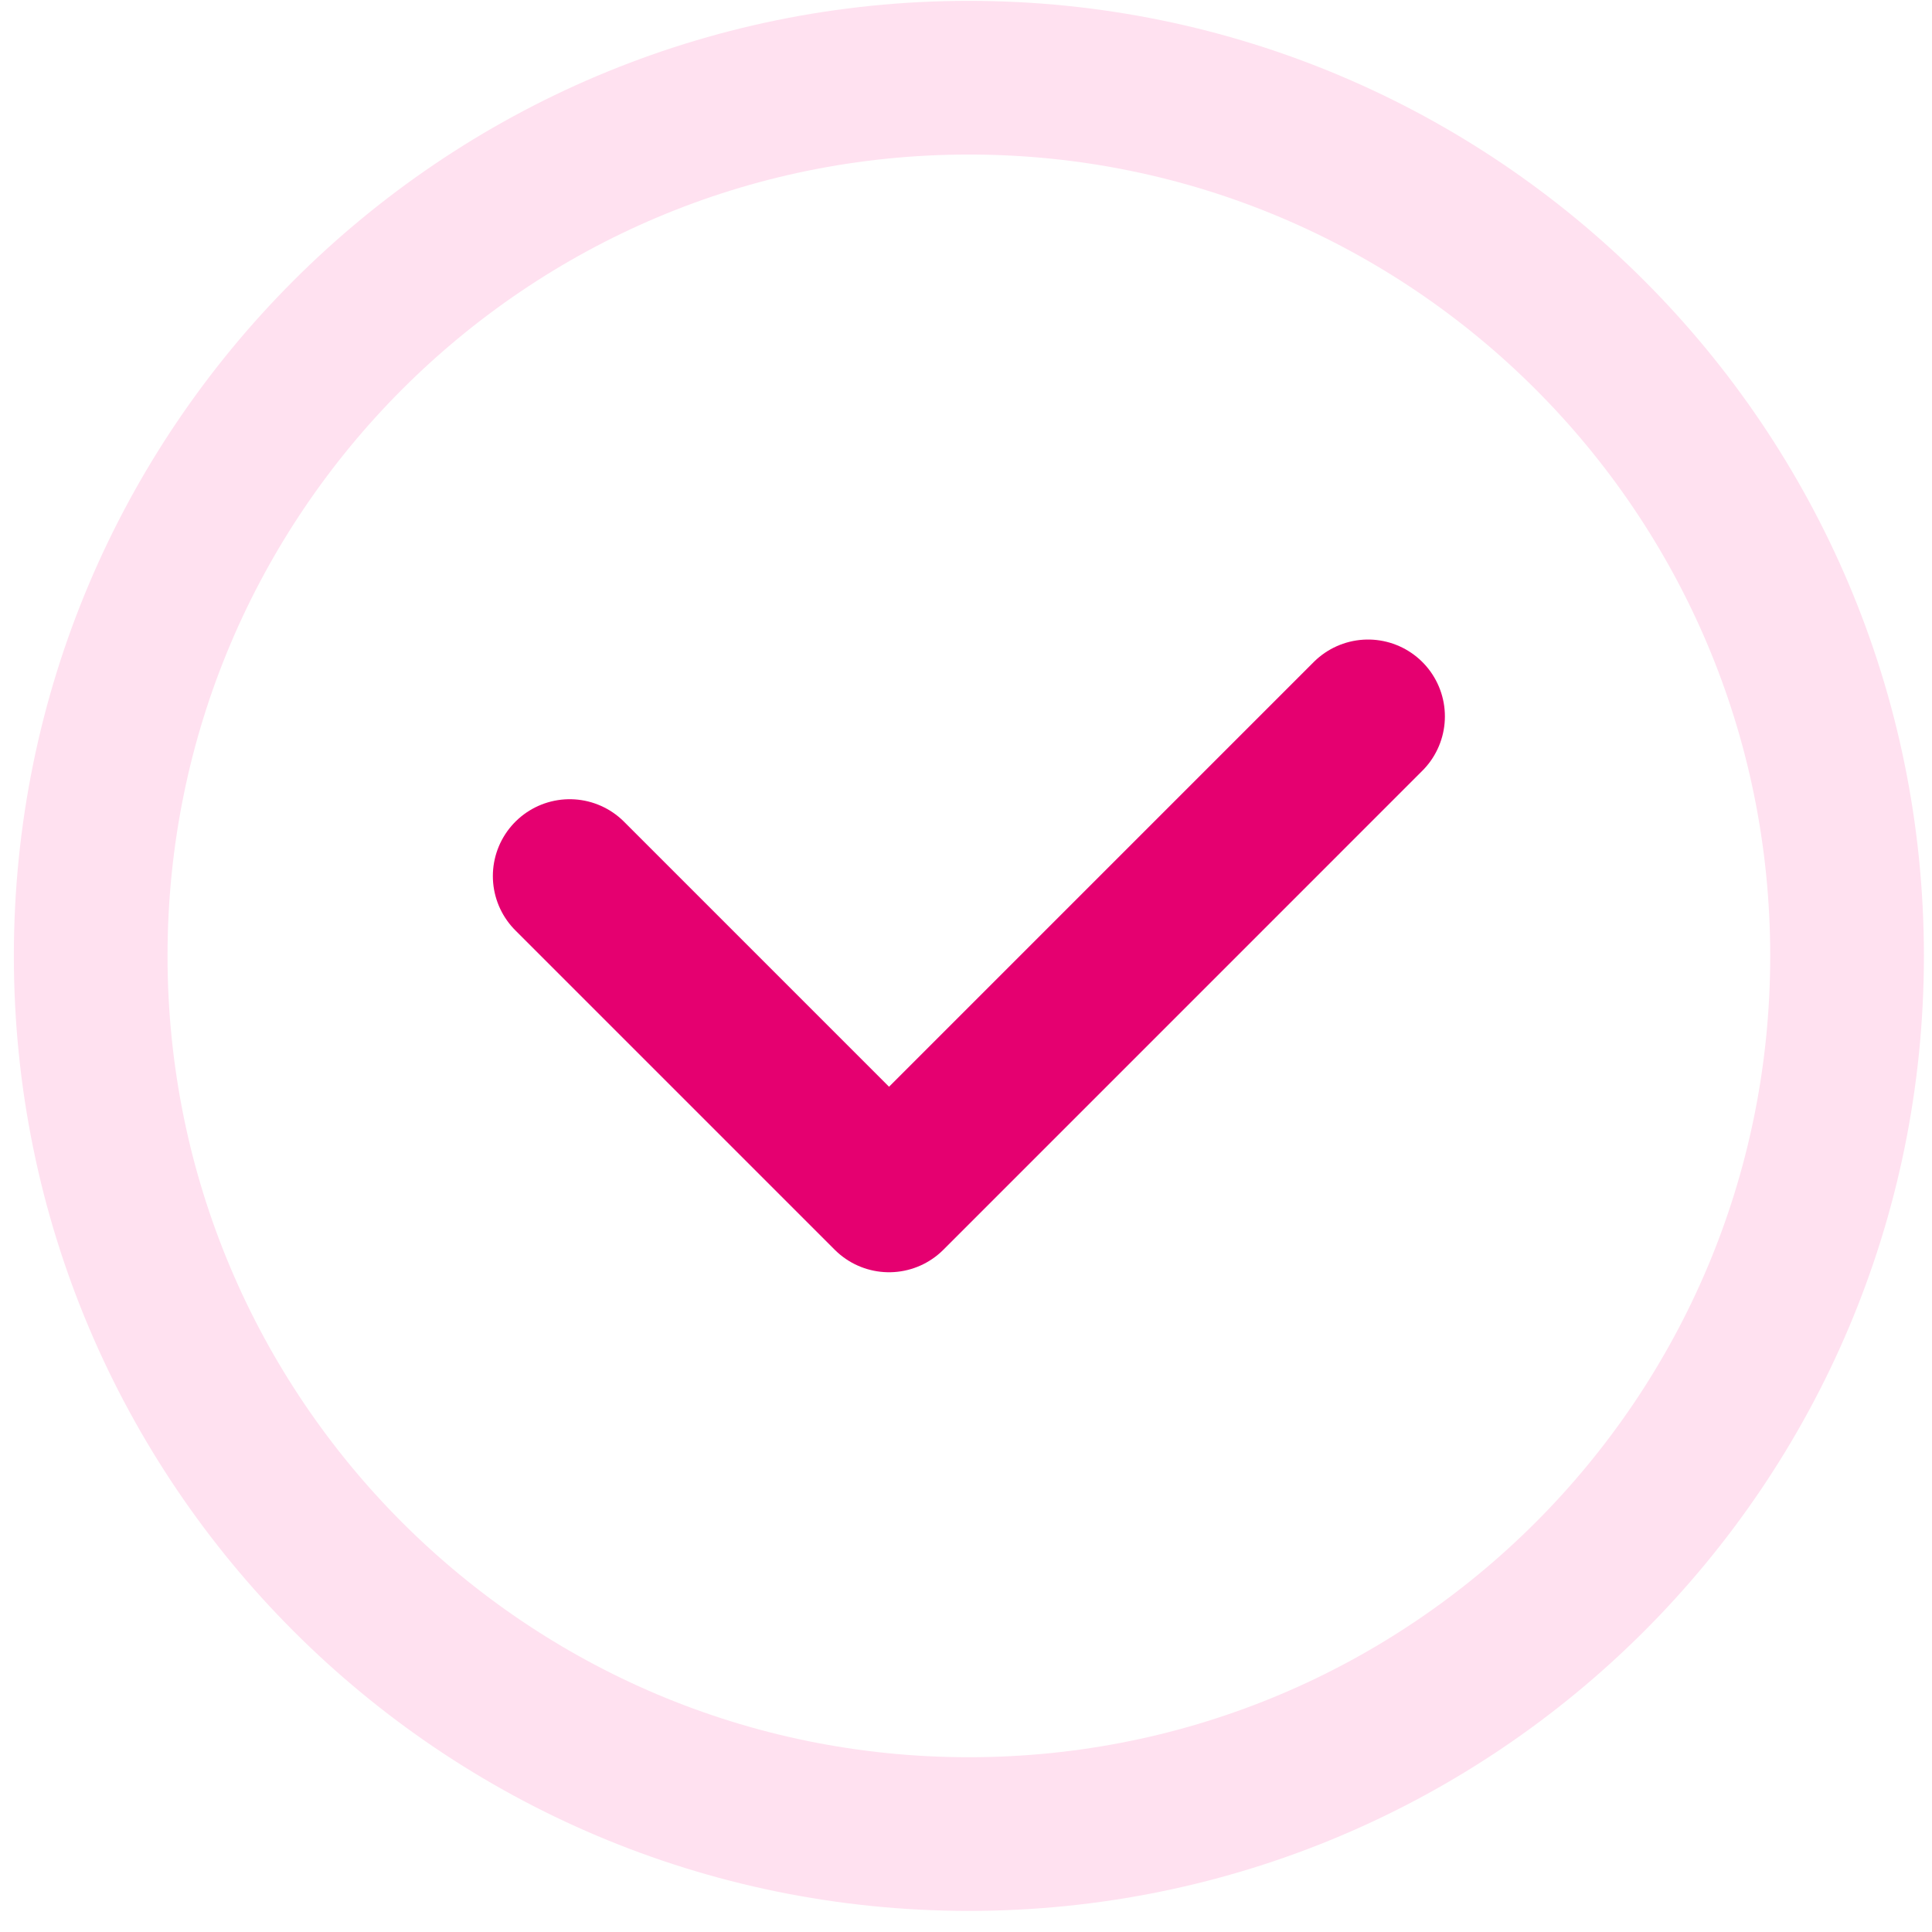
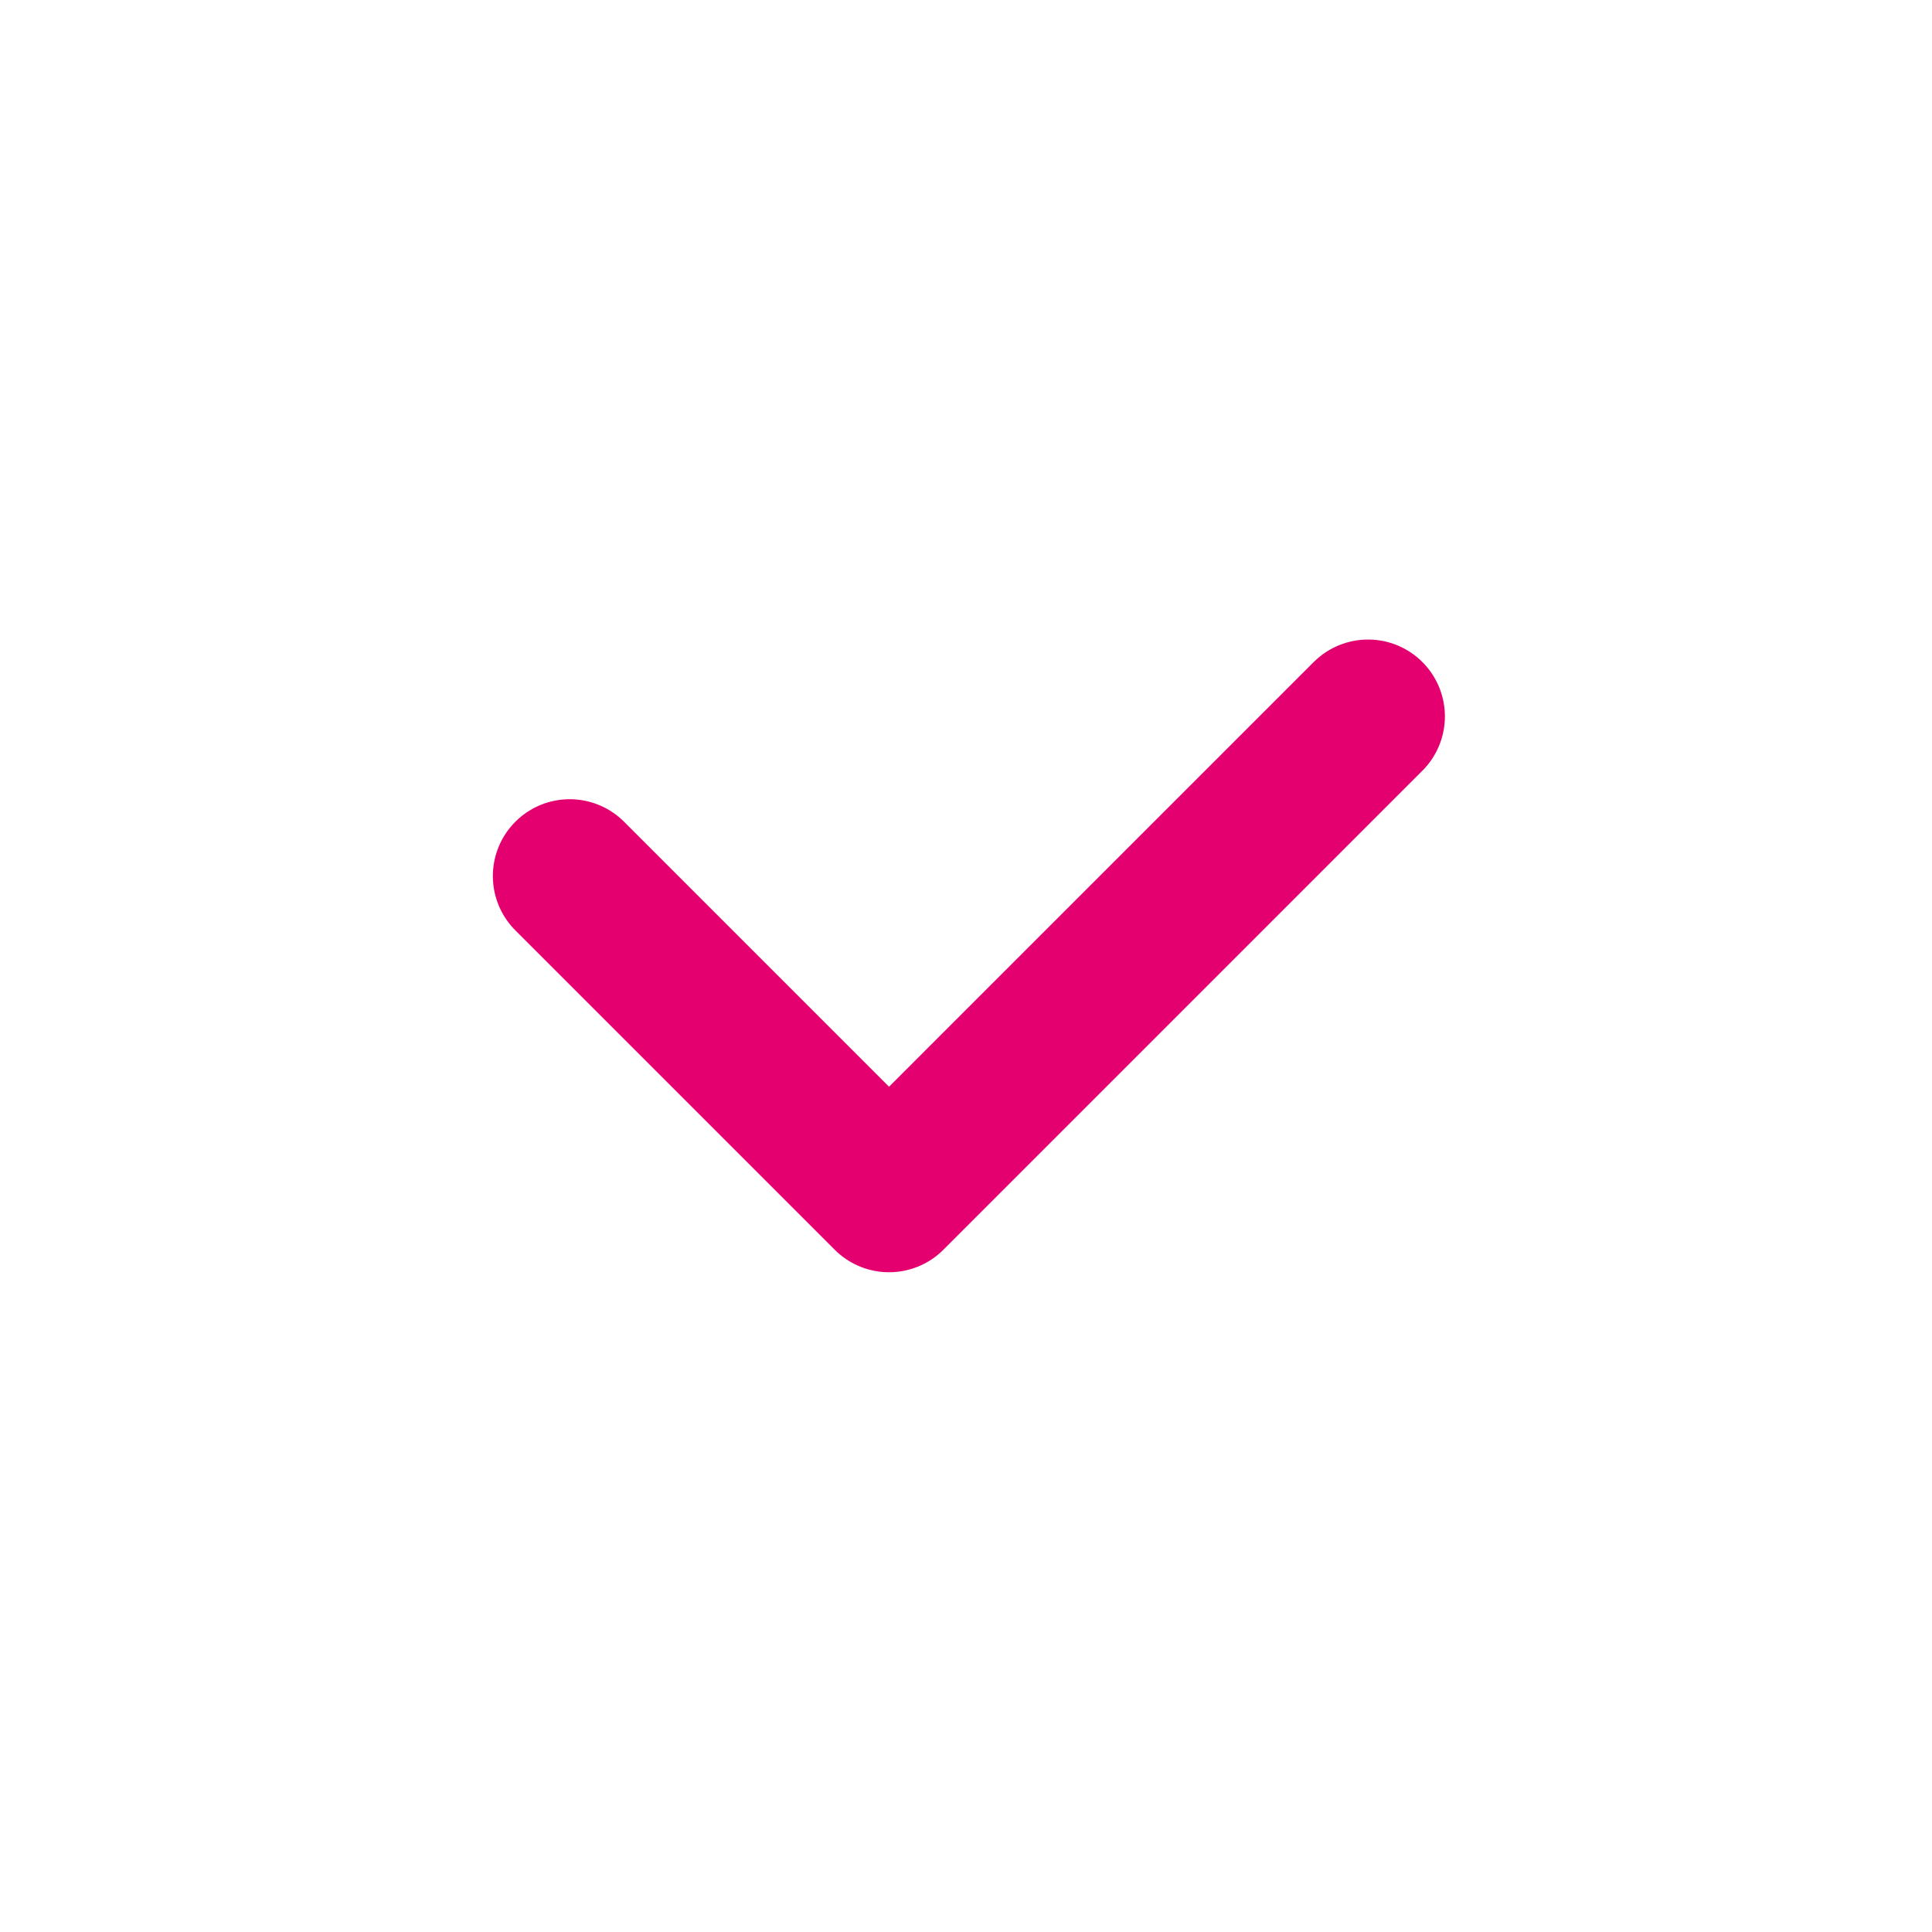
<svg xmlns="http://www.w3.org/2000/svg" width="88" height="88" viewBox="0 0 88 88" fill="none">
-   <path d="M44.131 83.539C66.222 83.539 84.131 65.631 84.131 43.539C84.131 21.448 66.222 3.539 44.131 3.539C22.04 3.539 4.131 21.448 4.131 43.539C4.131 65.631 22.04 83.539 44.131 83.539Z" stroke="#FFE1F0" stroke-width="7" stroke-miterlimit="10" stroke-linecap="round" stroke-linejoin="round" />
  <path d="M62.313 32.63L40.495 54.449L25.949 39.903" stroke="#E50070" stroke-width="7" stroke-miterlimit="10" stroke-linecap="round" stroke-linejoin="round" />
</svg>